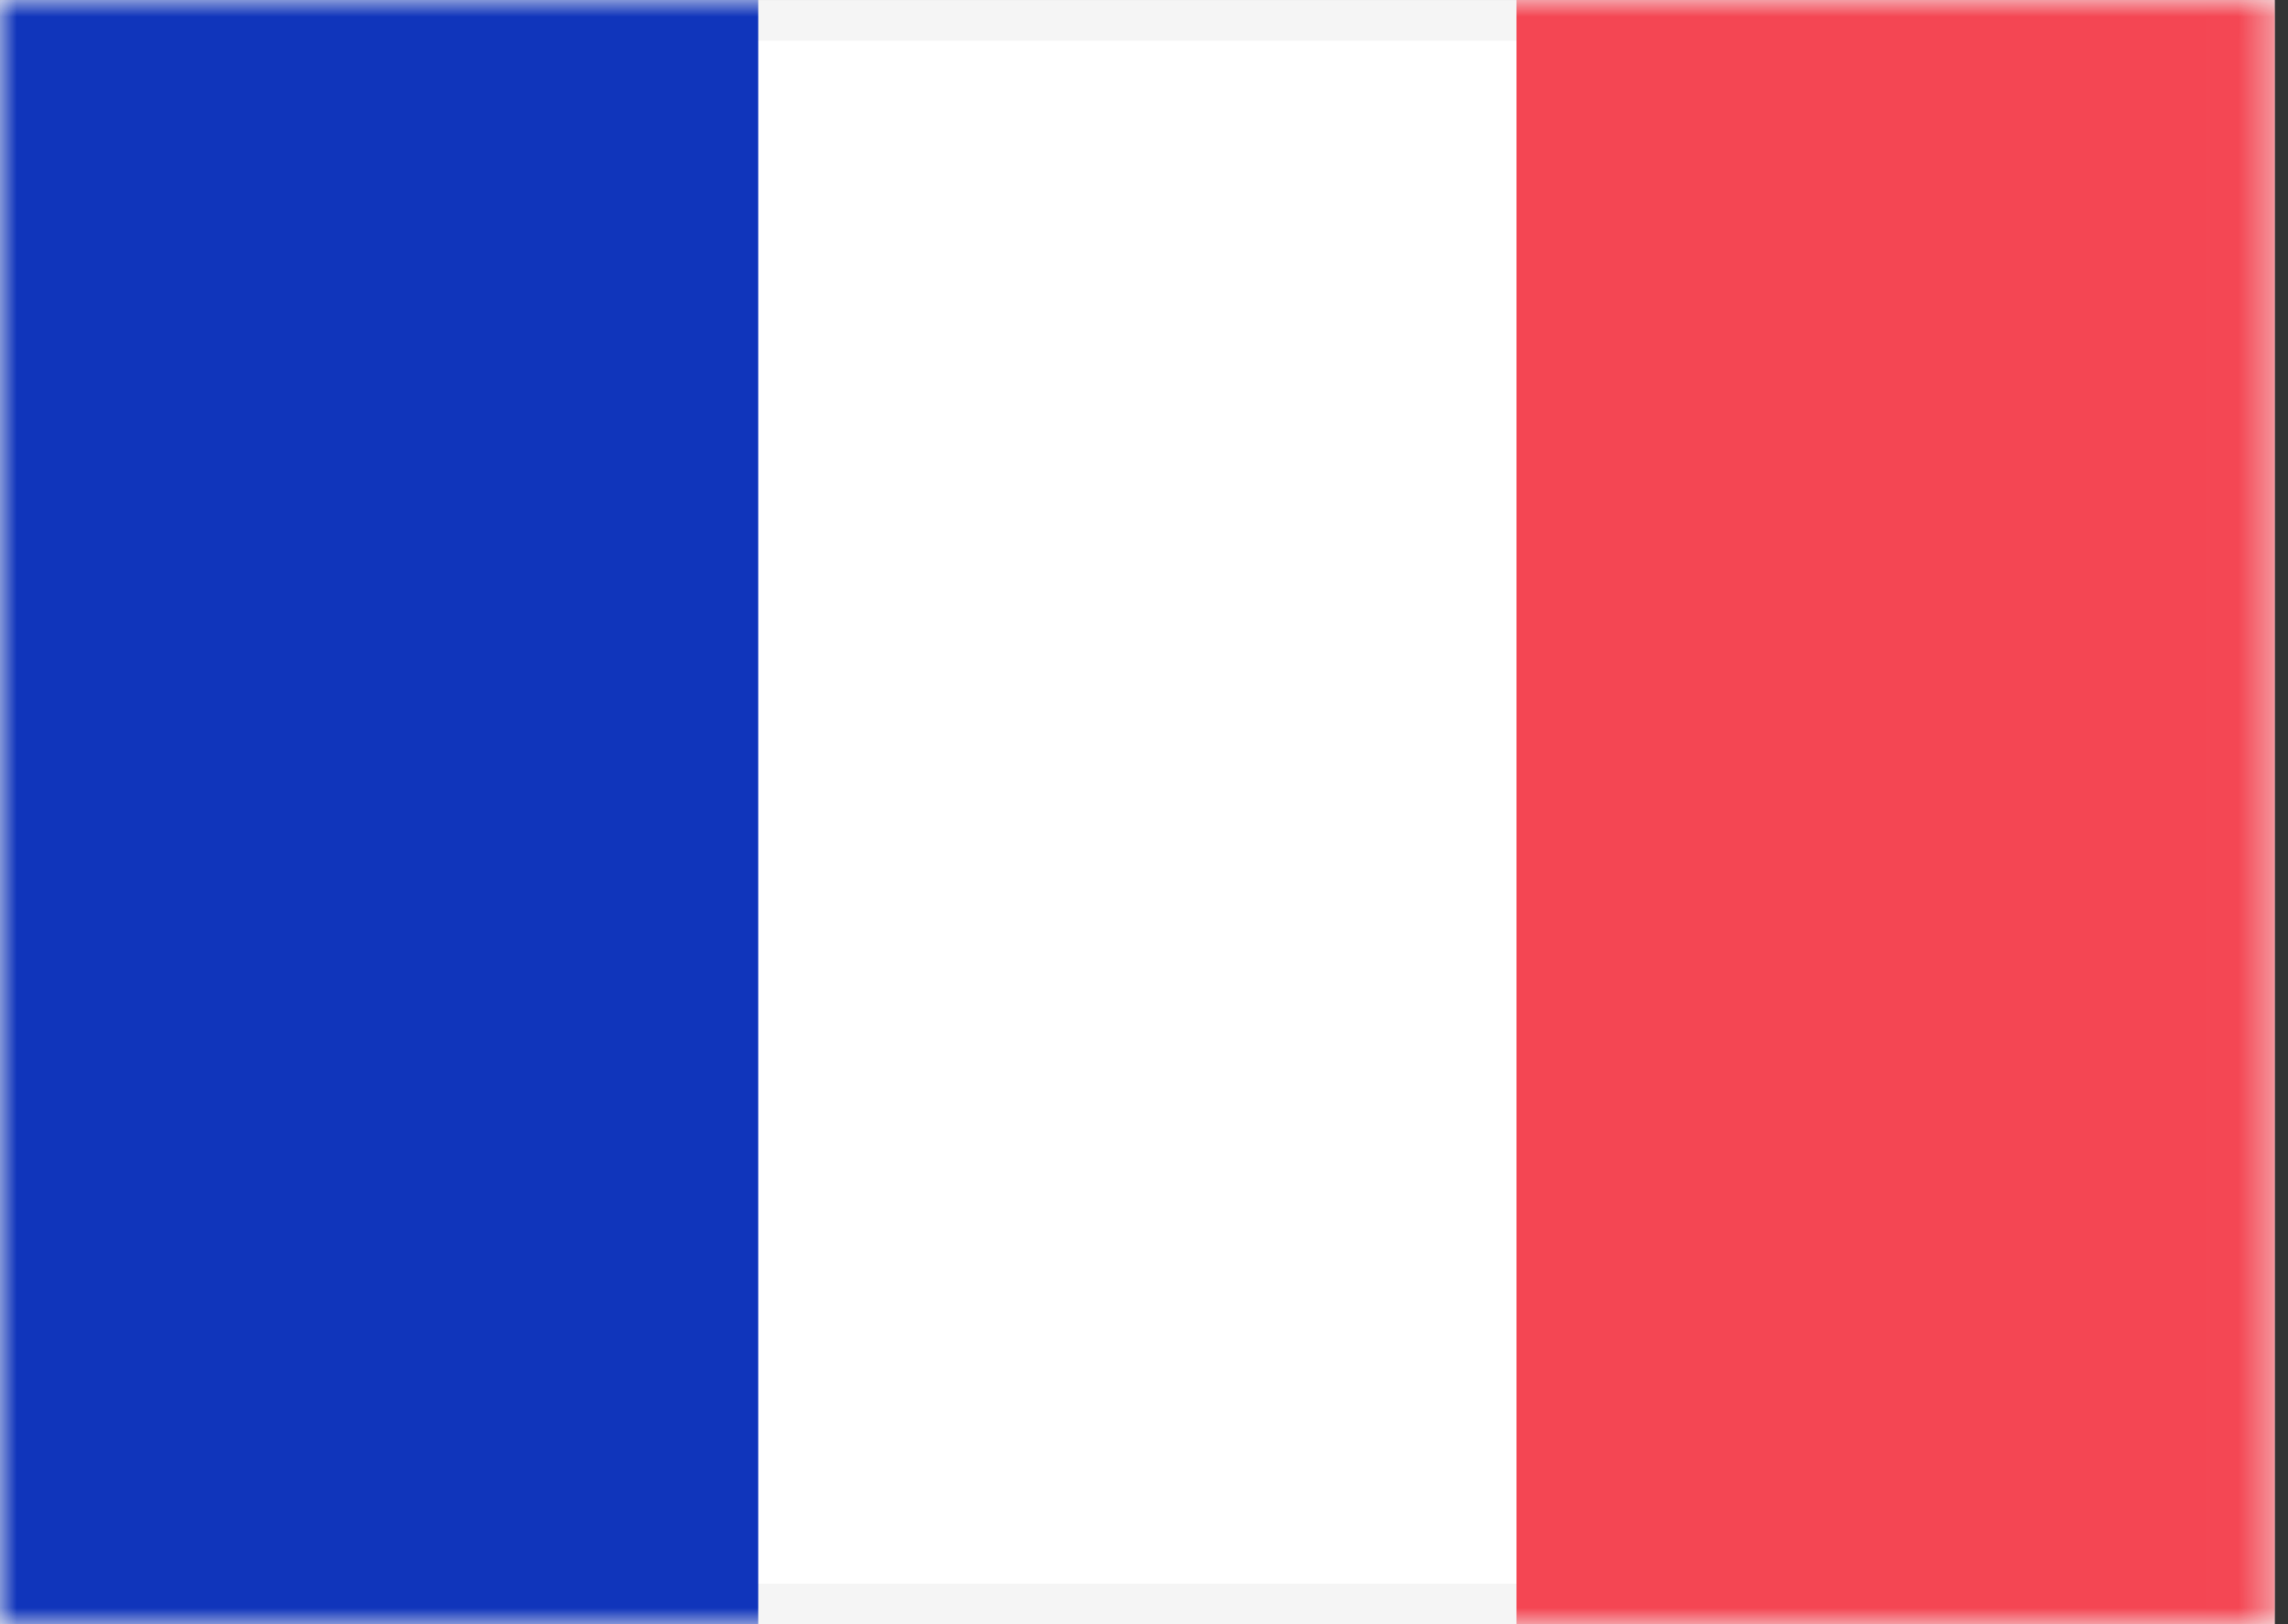
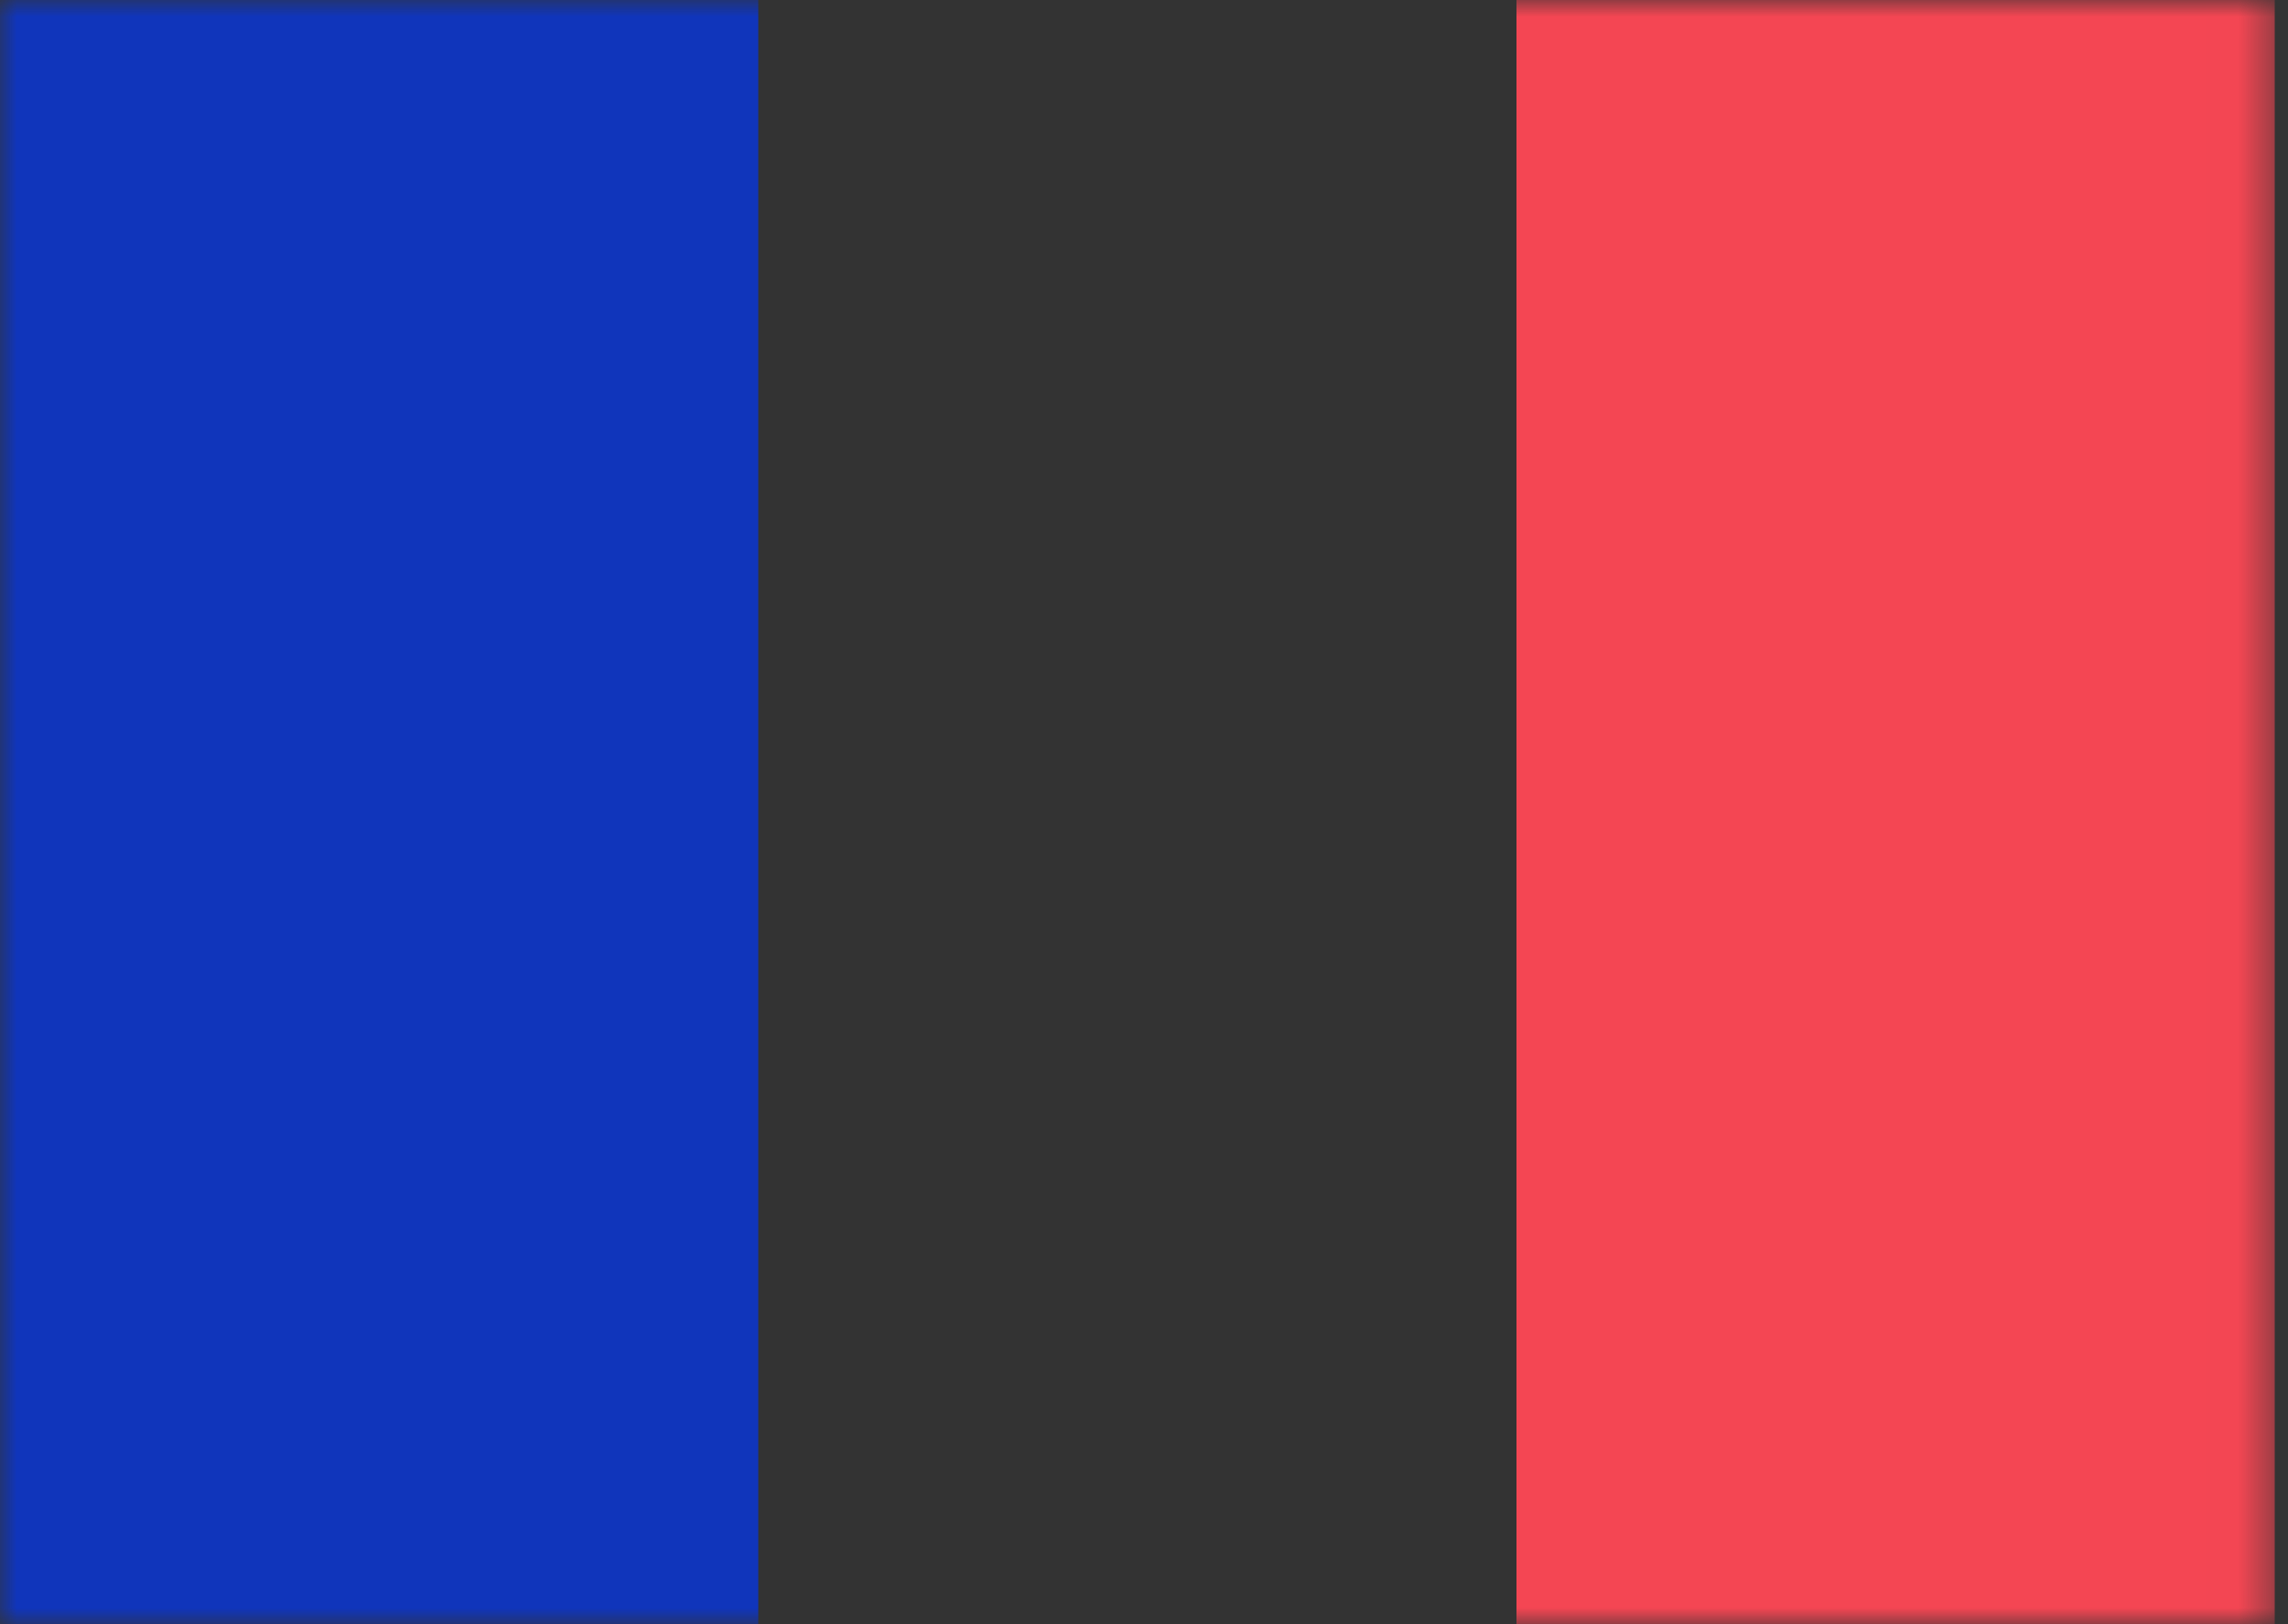
<svg xmlns="http://www.w3.org/2000/svg" width="69" height="49" viewBox="0 0 69 49" fill="none">
  <rect x="0" y="0" width="69" height="49" fill="#333333" stroke="none" />
-   <rect x="0.613" y="0.613" width="67.375" height="47.775" fill="white" stroke="#F5F5F5" stroke-width="1.225" />
  <mask id="mask0_31_1075" style="mask-type:luminance" maskUnits="userSpaceOnUse" x="0" y="0" width="69" height="49">
    <rect x="0.613" y="0.613" width="67.375" height="47.775" fill="white" stroke="white" stroke-width="1.225" />
  </mask>
  <g mask="url(#mask0_31_1075)">
    <rect x="45.733" width="22.867" height="49" fill="#F44653" />
    <path fill-rule="evenodd" clip-rule="evenodd" d="M0 49H22.867V0H0V49Z" fill="#1035BB" />
  </g>
</svg>